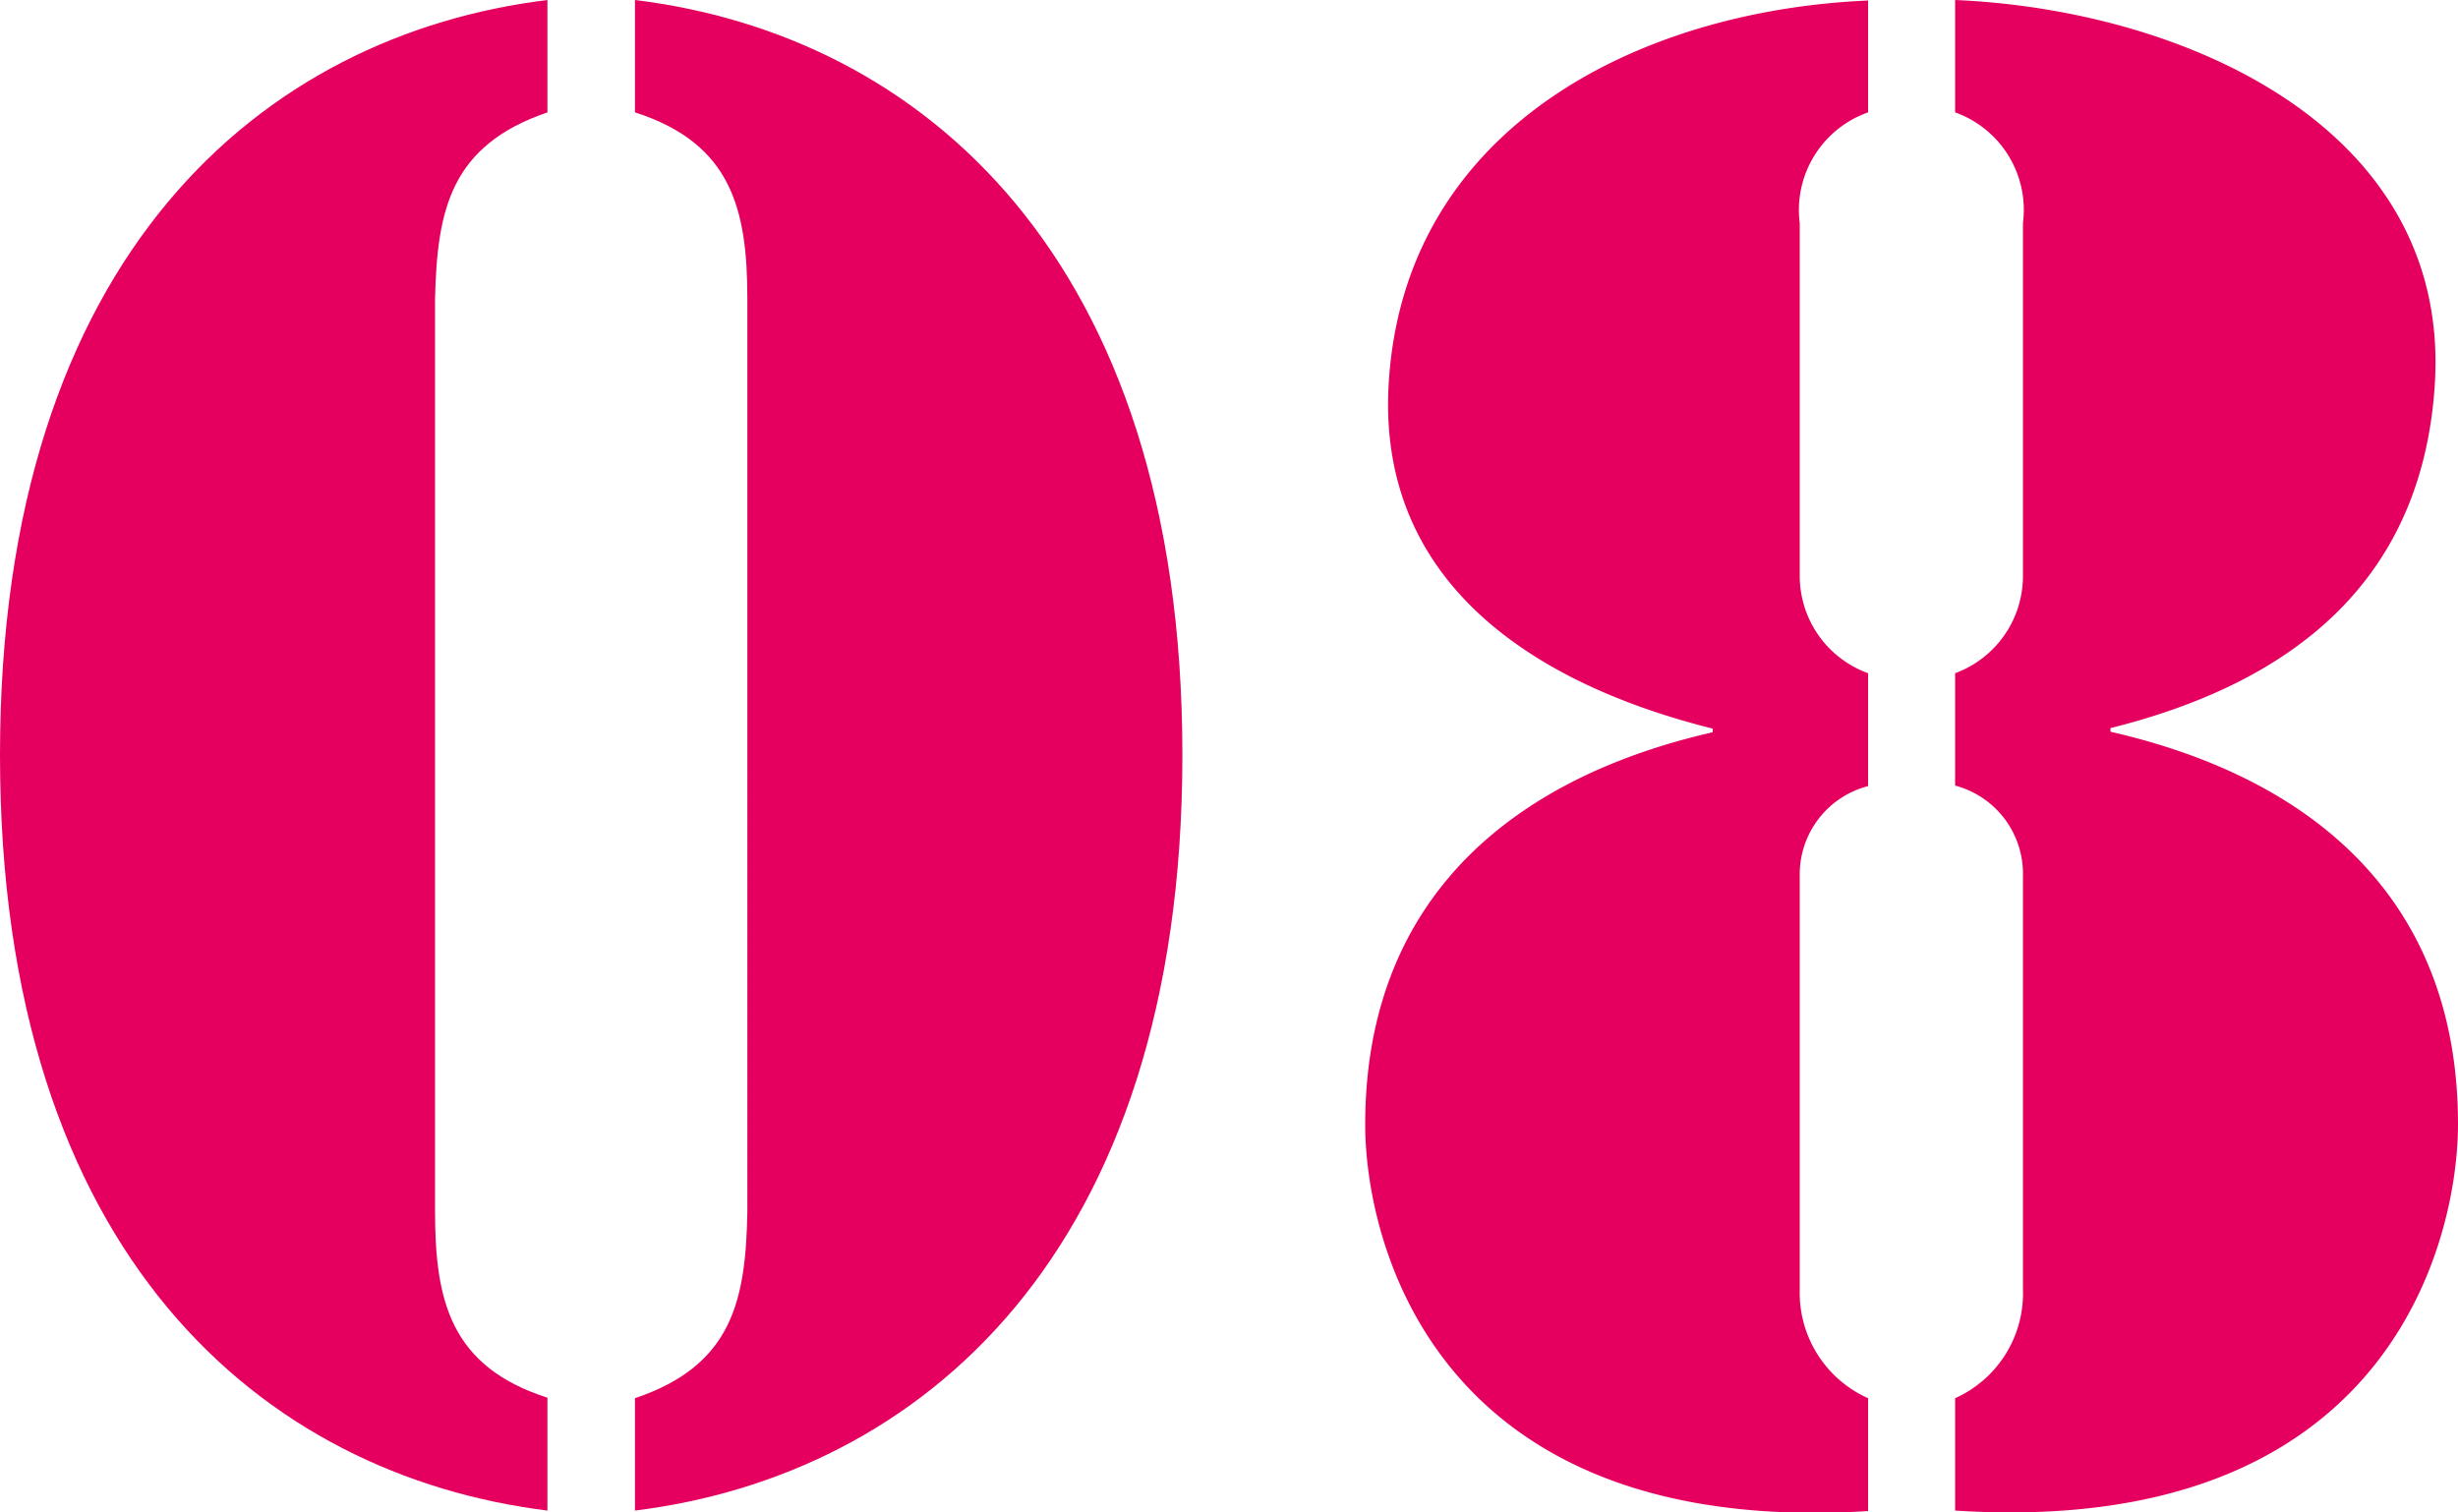
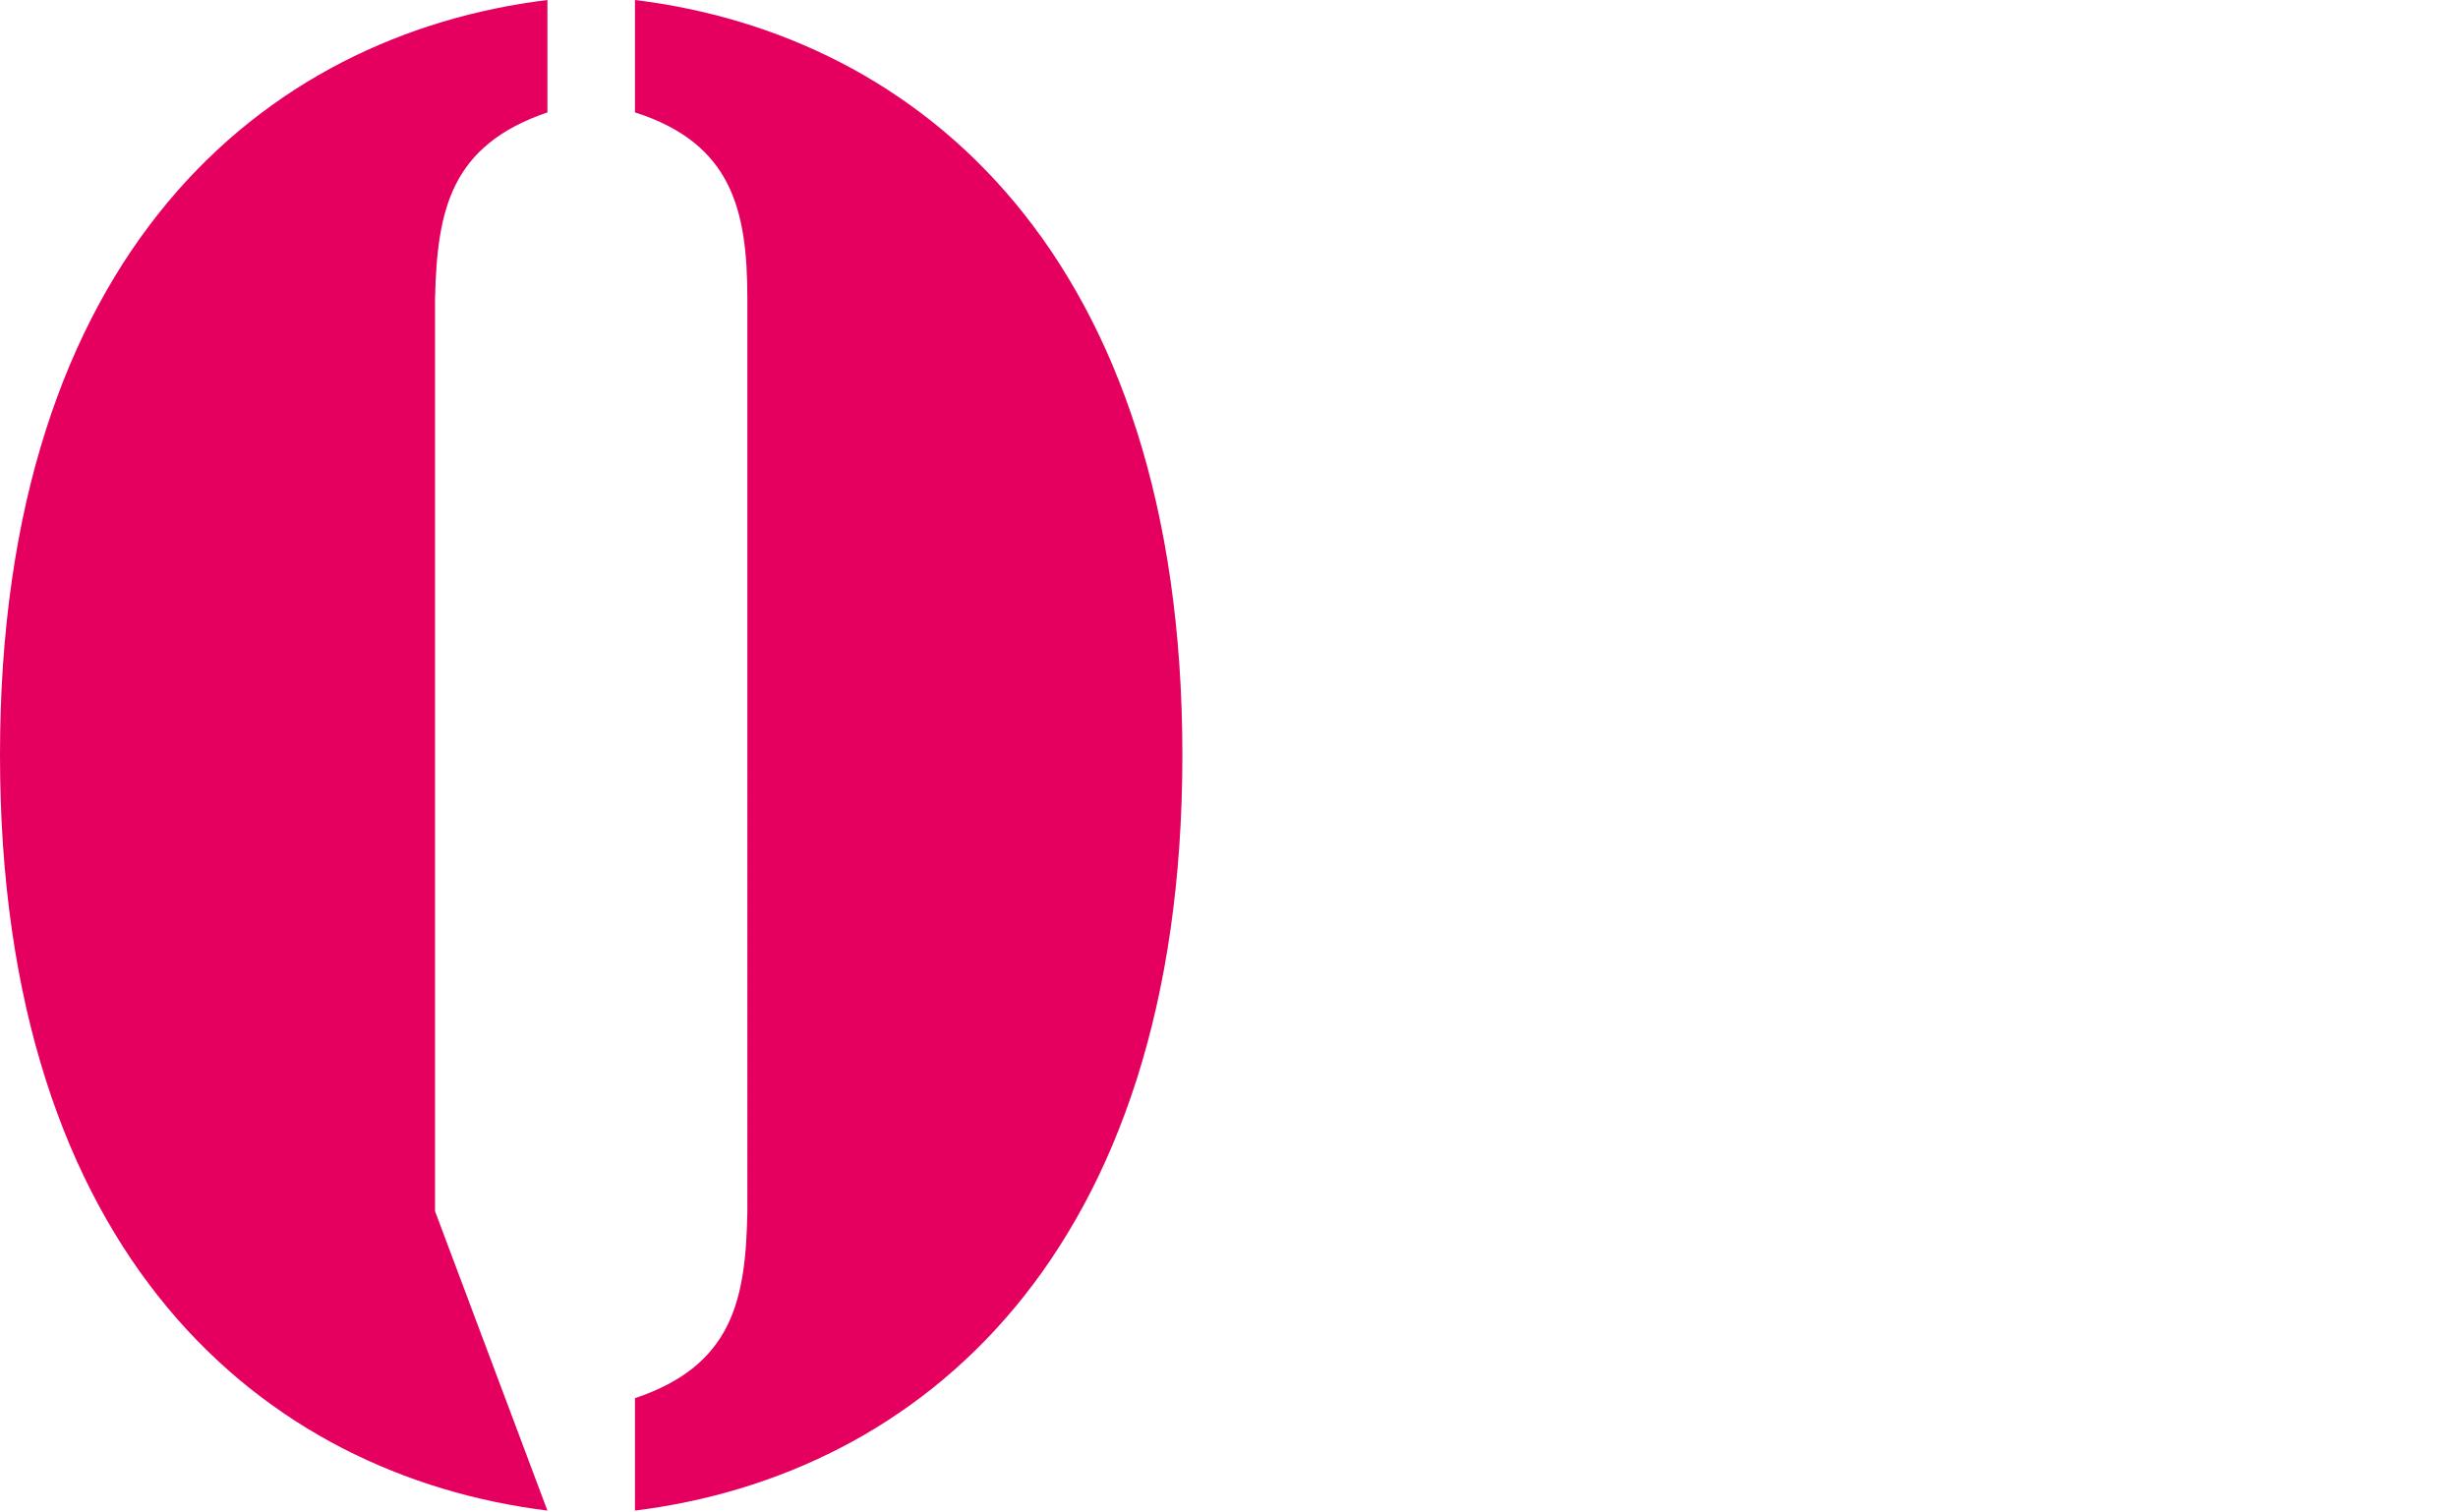
<svg xmlns="http://www.w3.org/2000/svg" viewBox="0 0 47.46 29.2">
  <defs>
    <style>.cls-1{fill:#e50060;}</style>
  </defs>
  <g id="レイヤー_2" data-name="レイヤー 2">
    <g id="背景">
-       <path class="cls-1" d="M10.57,29.17C5.1,28.49,0,24.26,0,14.58S5.1.67,10.57,0V2.17C8.7,2.81,8.44,4.05,8.4,5.77V23.39c0,1.73.3,3,2.17,3.6ZM12.26,0c5.47.67,10.57,4.91,10.57,14.58s-5.1,13.91-10.57,14.59V27c1.87-.63,2.14-1.87,2.17-3.6V5.77c0-1.72-.3-3-2.17-3.6Z" />
-       <path class="cls-1" d="M36.07,15.18a1.76,1.76,0,0,0-1.32,1.73v8A2.23,2.23,0,0,0,36.07,27v2.18c-8.44.52-9.71-5.29-9.71-7.46,0-4.31,2.77-6.68,6.71-7.58v-.07c-3.45-.86-6.45-2.81-6.26-6.6.26-5,4.83-7.27,9.26-7.46V2.17a2,2,0,0,0-1.32,2.14v6.82A2,2,0,0,0,36.07,13ZM37.75,0c4.43.19,9.6,2.47,9.26,7.46-.26,3.82-2.81,5.74-6.26,6.6v.07c3.94.9,6.71,3.27,6.71,7.58,0,2.17-1.27,8-9.71,7.46V27a2.22,2.22,0,0,0,1.31-2.1v-8a1.76,1.76,0,0,0-1.31-1.73V13a2,2,0,0,0,1.31-1.88V4.31a2,2,0,0,0-1.31-2.14Z" />
+       <path class="cls-1" d="M10.57,29.17C5.1,28.49,0,24.26,0,14.58S5.1.67,10.57,0V2.17C8.7,2.81,8.44,4.05,8.4,5.77V23.39ZM12.26,0c5.47.67,10.57,4.91,10.57,14.58s-5.1,13.91-10.57,14.59V27c1.87-.63,2.14-1.87,2.17-3.6V5.77c0-1.72-.3-3-2.17-3.6Z" />
    </g>
  </g>
</svg>